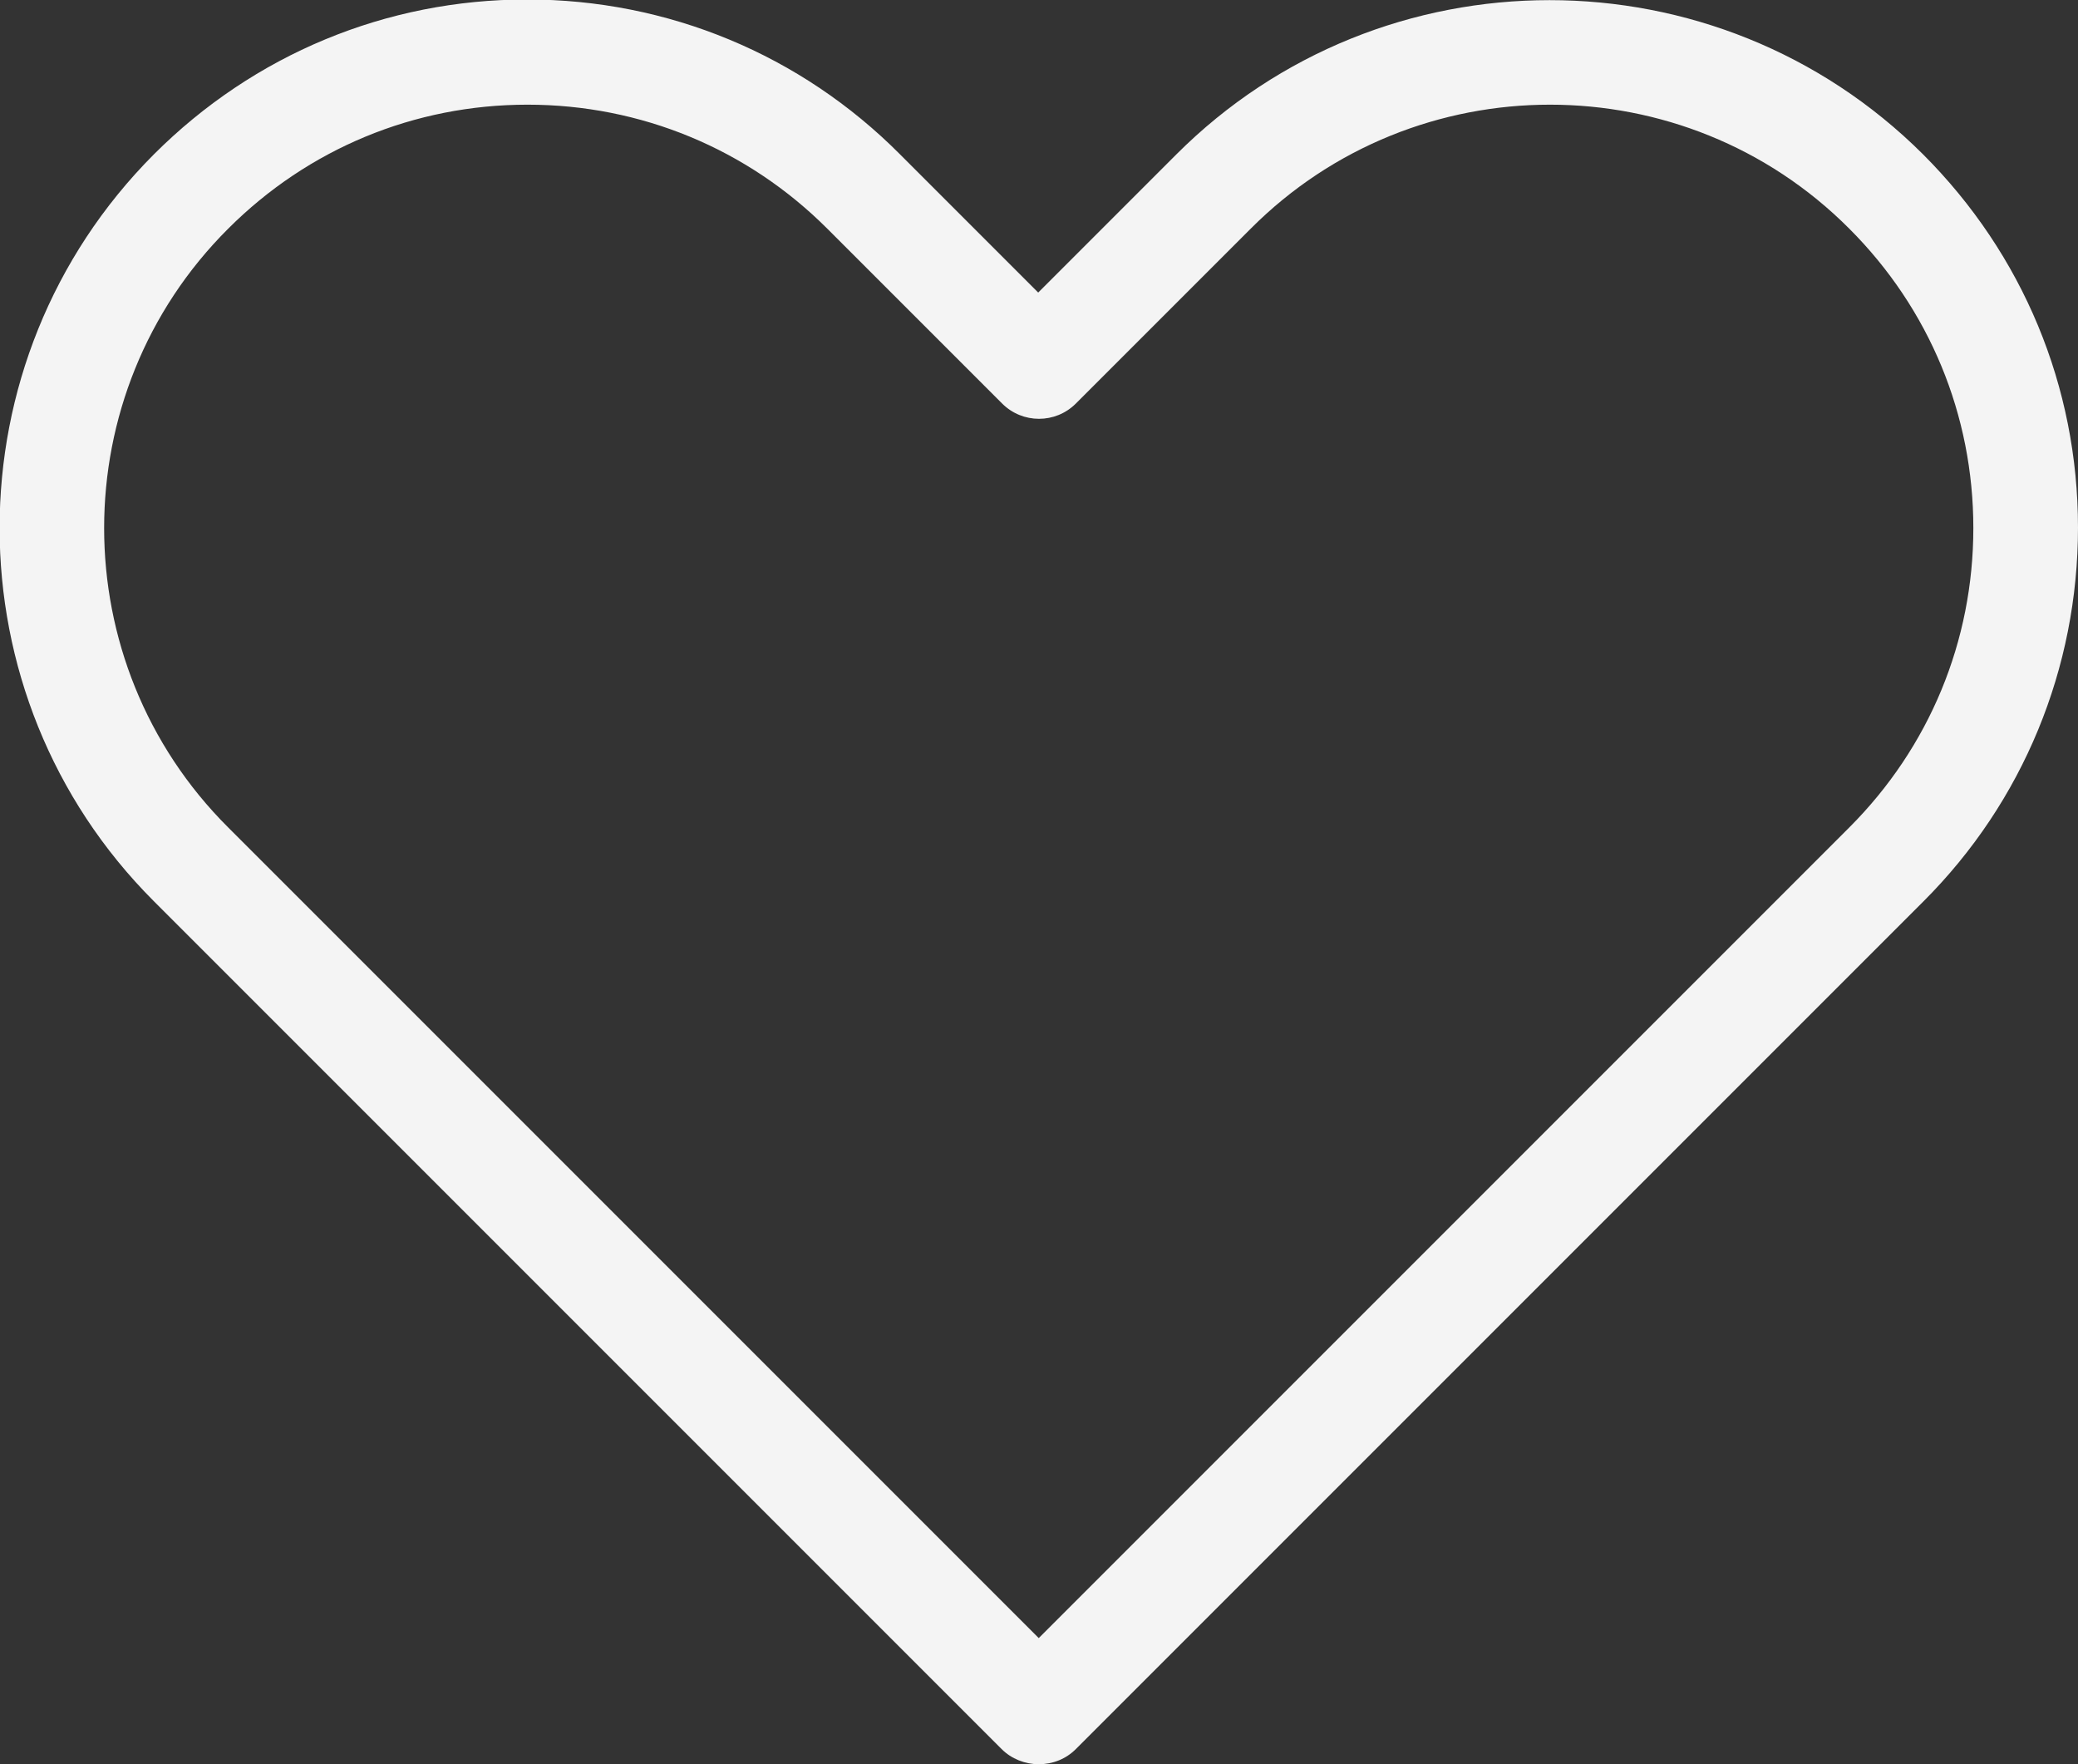
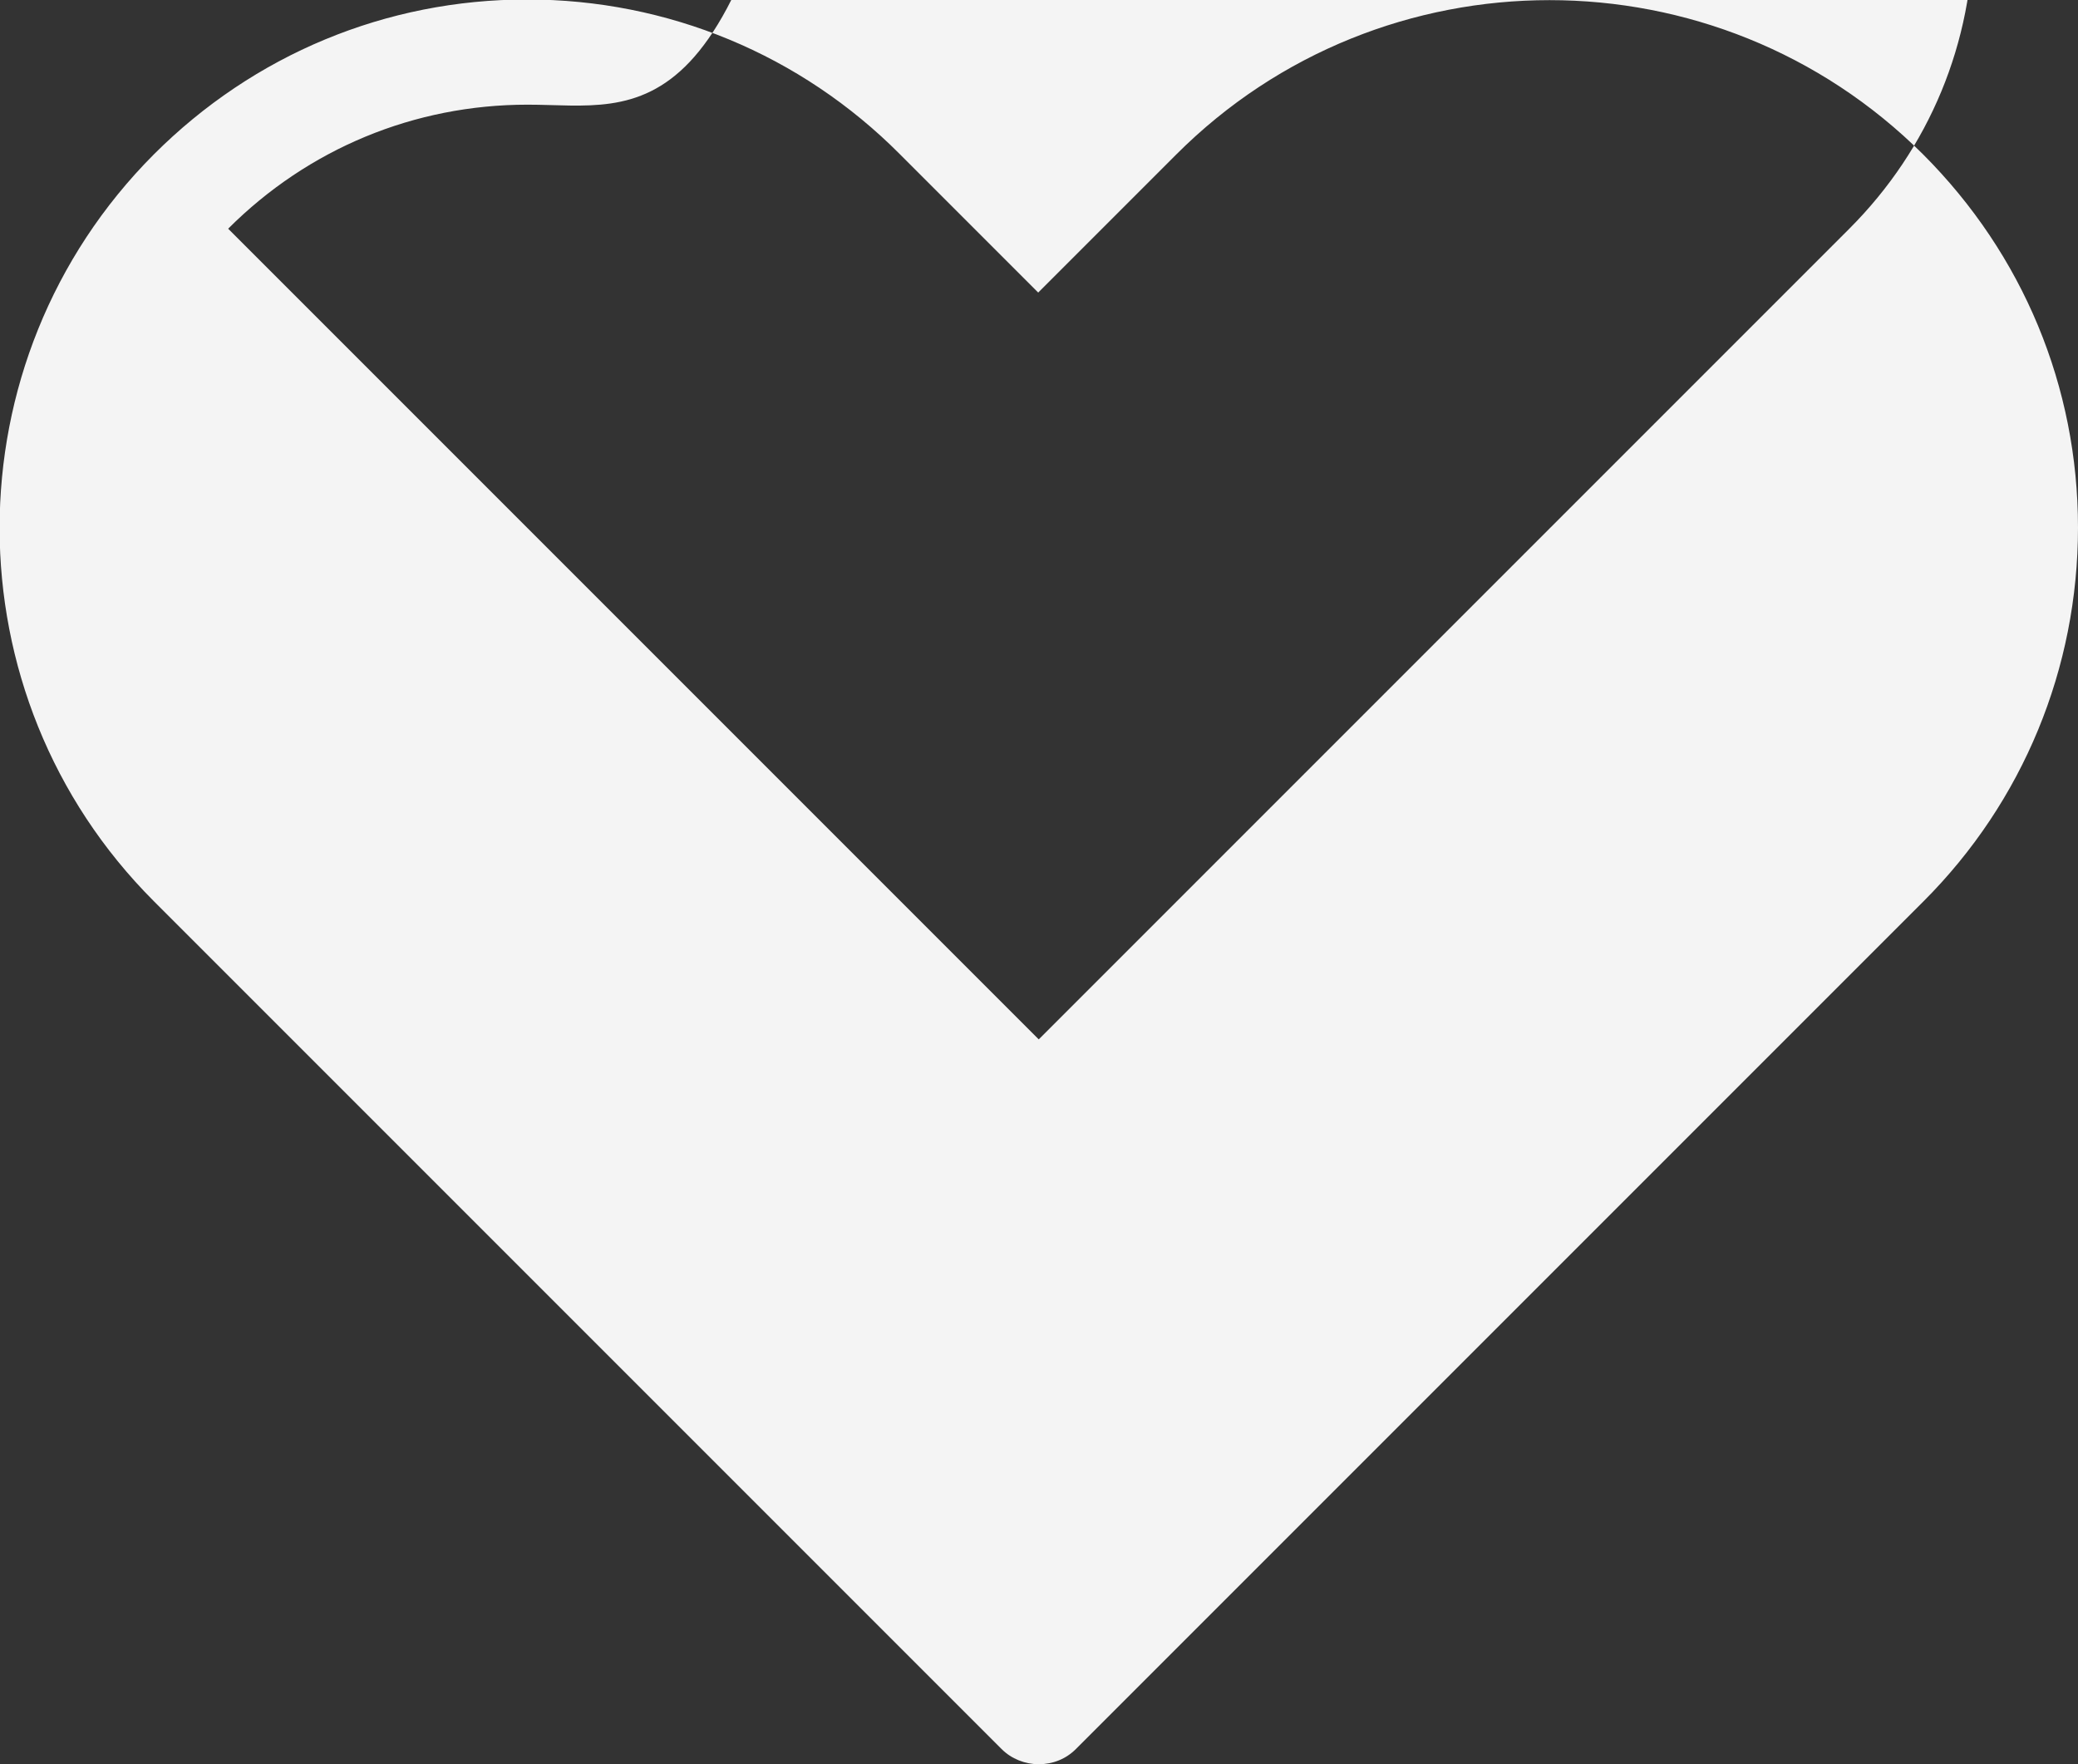
<svg xmlns="http://www.w3.org/2000/svg" version="1.1" id="Capa_1" x="0px" y="0px" width="397.1px" height="337.1px" viewBox="93.9 230.8 397.1 337.1" style="enable-background:new 93.9 230.8 397.1 337.1;" xml:space="preserve">
  <rect x="93.9" y="230.8" width="397.1" height="337.1" fill="#333333" stroke="none" />
  <style type="text/css">
	.st0{fill:#F4F4F4;}
</style>
  <g>
-     <path class="st0" d="M292.4,567.9c-2.6,0-5.2-1-7.1-2.9l-162-162c-39.3-39.3-39.3-103.3,0-142.7c19.1-19.1,44.4-29.6,71.3-29.6   s52.3,10.5,71.3,29.6l26.4,26.4l26.4-26.4l0,0c39.3-39.3,103.3-39.3,142.7,0c19.1,19.1,29.6,44.4,29.6,71.3S480.5,384,461.5,403   l-162,162C297.6,566.9,295.1,567.9,292.4,567.9z M194.7,250.8c-21.6,0-41.9,8.4-57.2,23.7c-31.6,31.5-31.6,82.9,0,114.4   l154.9,154.9l154.9-154.9c15.3-15.3,23.7-35.6,23.7-57.2c0-21.6-8.4-41.9-23.7-57.2c-31.5-31.6-82.9-31.6-114.4,0l-33.4,33.4   c-3.9,3.9-10.2,3.9-14.1,0l-33.4-33.4C236.7,259.2,216.3,250.8,194.7,250.8z" />
+     <path class="st0" d="M292.4,567.9c-2.6,0-5.2-1-7.1-2.9l-162-162c-39.3-39.3-39.3-103.3,0-142.7c19.1-19.1,44.4-29.6,71.3-29.6   s52.3,10.5,71.3,29.6l26.4,26.4l26.4-26.4l0,0c39.3-39.3,103.3-39.3,142.7,0c19.1,19.1,29.6,44.4,29.6,71.3S480.5,384,461.5,403   l-162,162C297.6,566.9,295.1,567.9,292.4,567.9z M194.7,250.8c-21.6,0-41.9,8.4-57.2,23.7l154.9,154.9l154.9-154.9c15.3-15.3,23.7-35.6,23.7-57.2c0-21.6-8.4-41.9-23.7-57.2c-31.5-31.6-82.9-31.6-114.4,0l-33.4,33.4   c-3.9,3.9-10.2,3.9-14.1,0l-33.4-33.4C236.7,259.2,216.3,250.8,194.7,250.8z" />
  </g>
</svg>